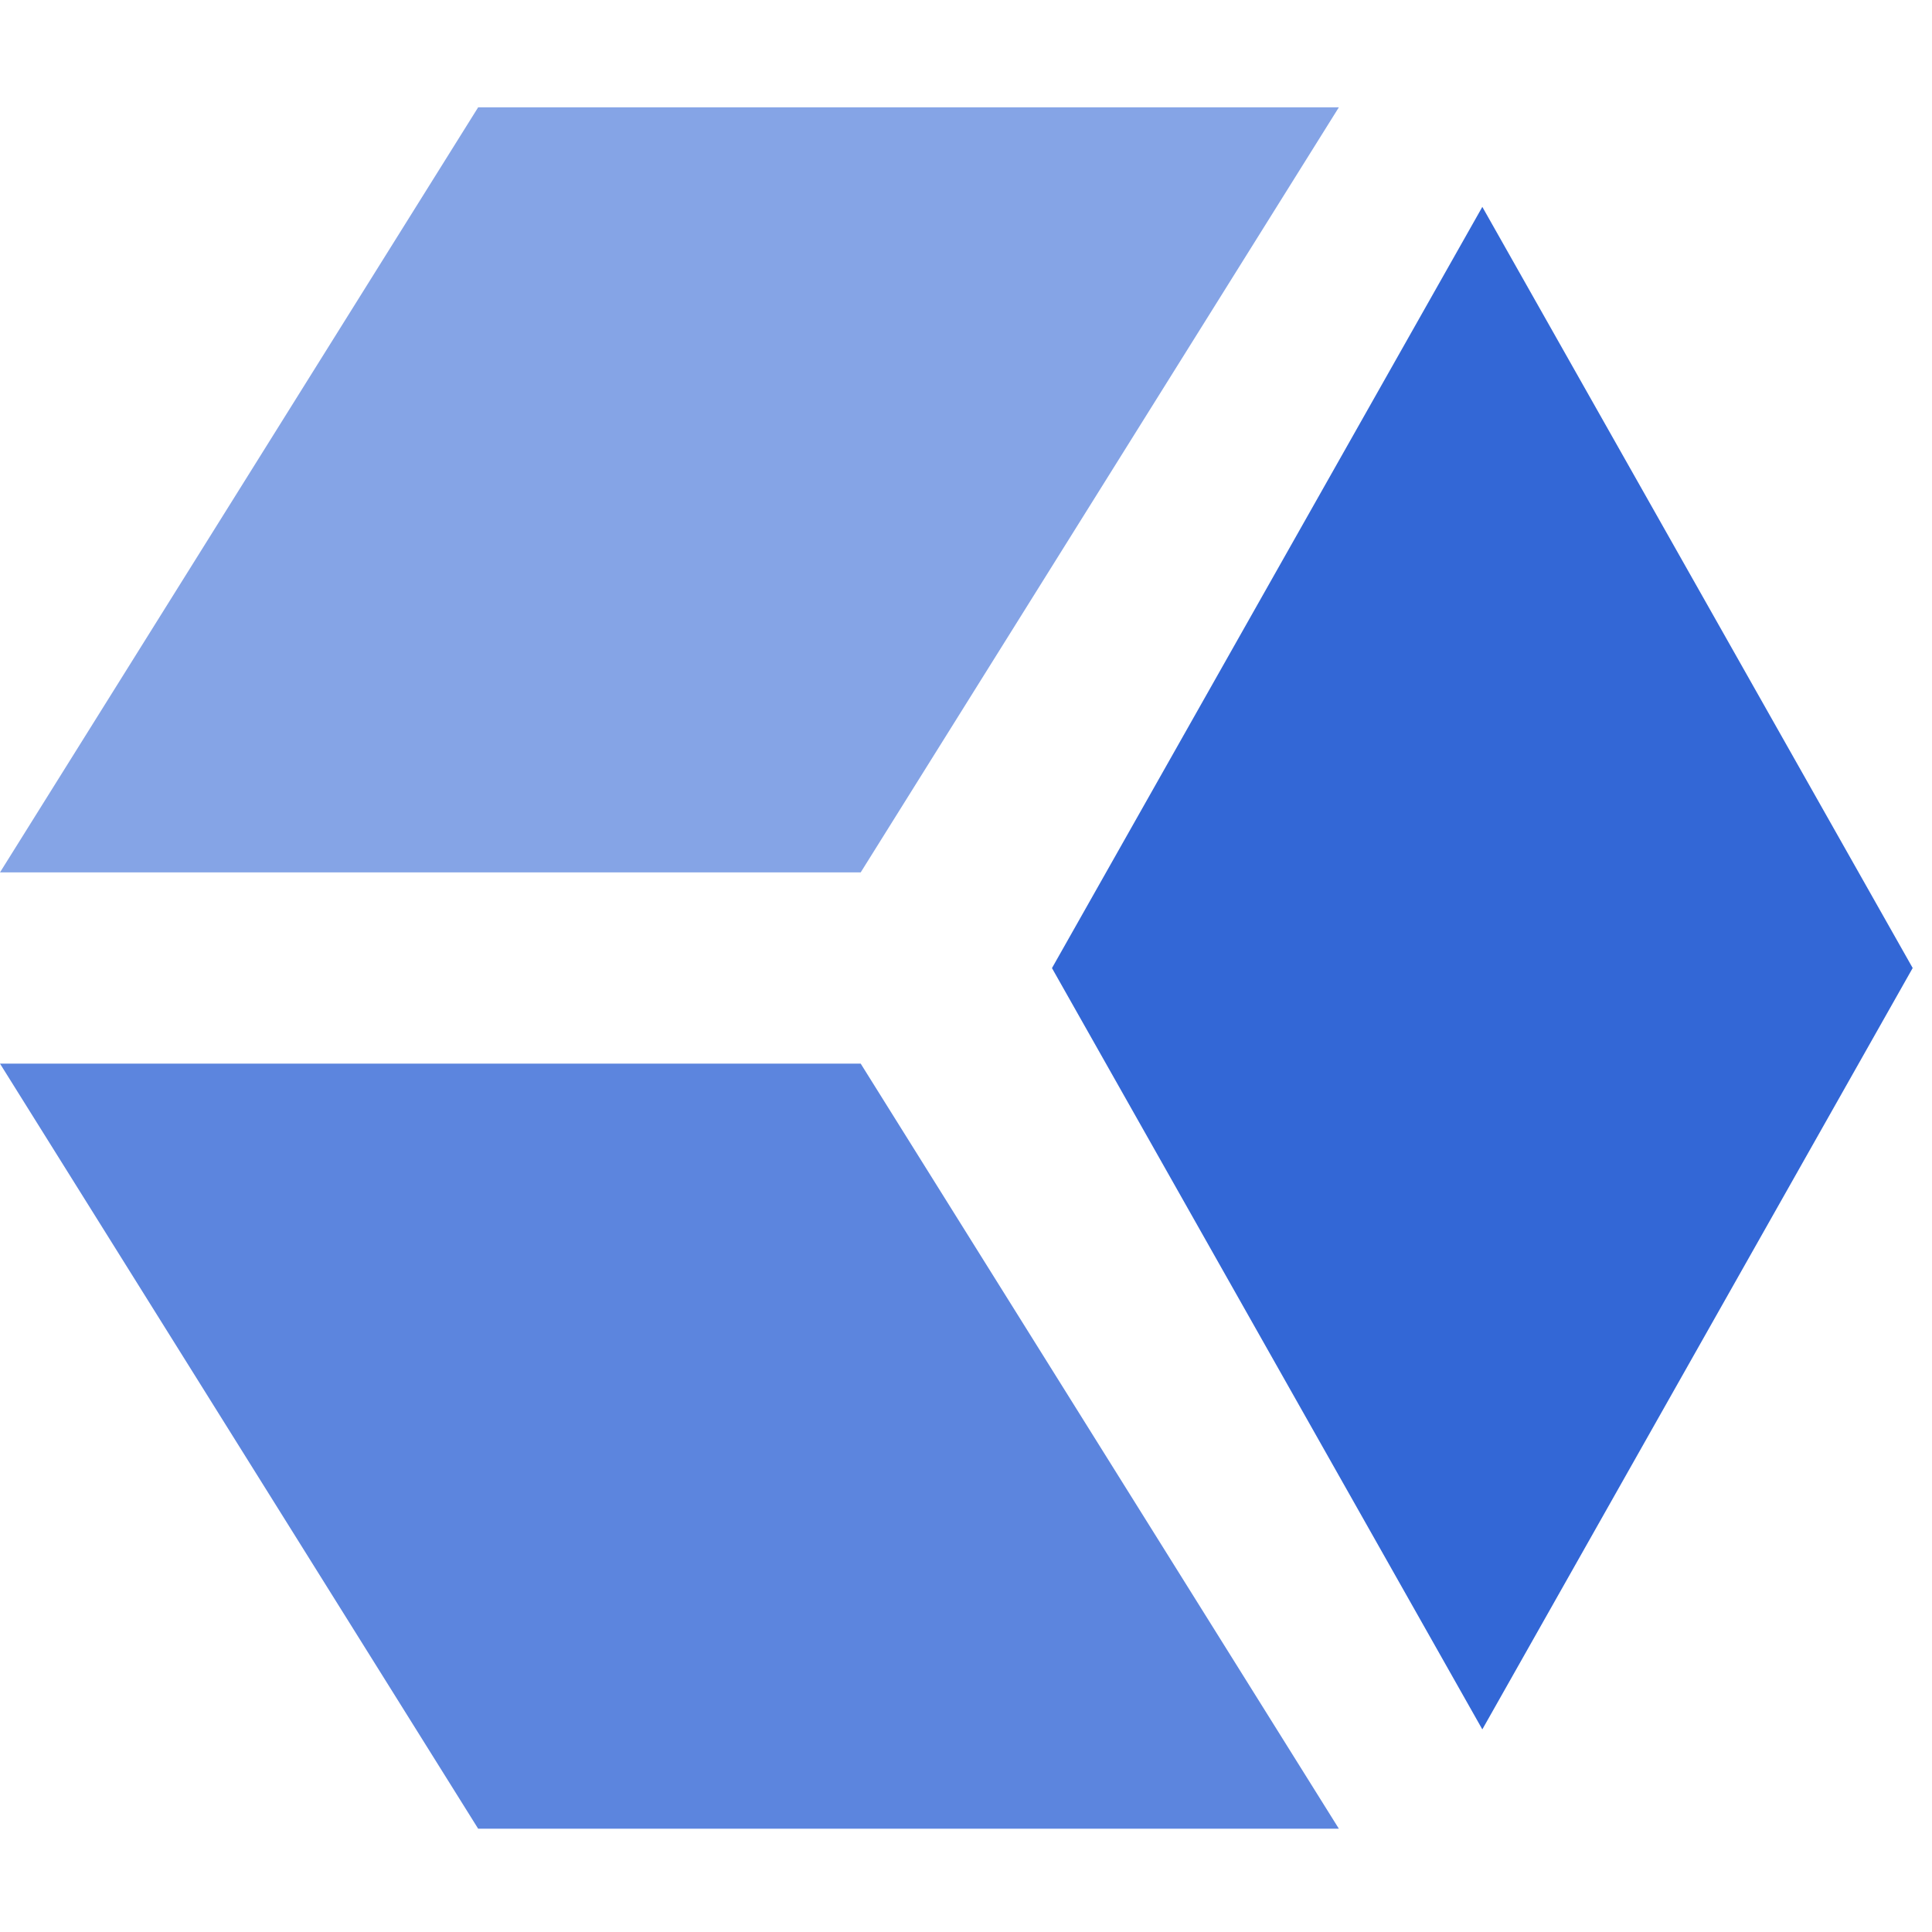
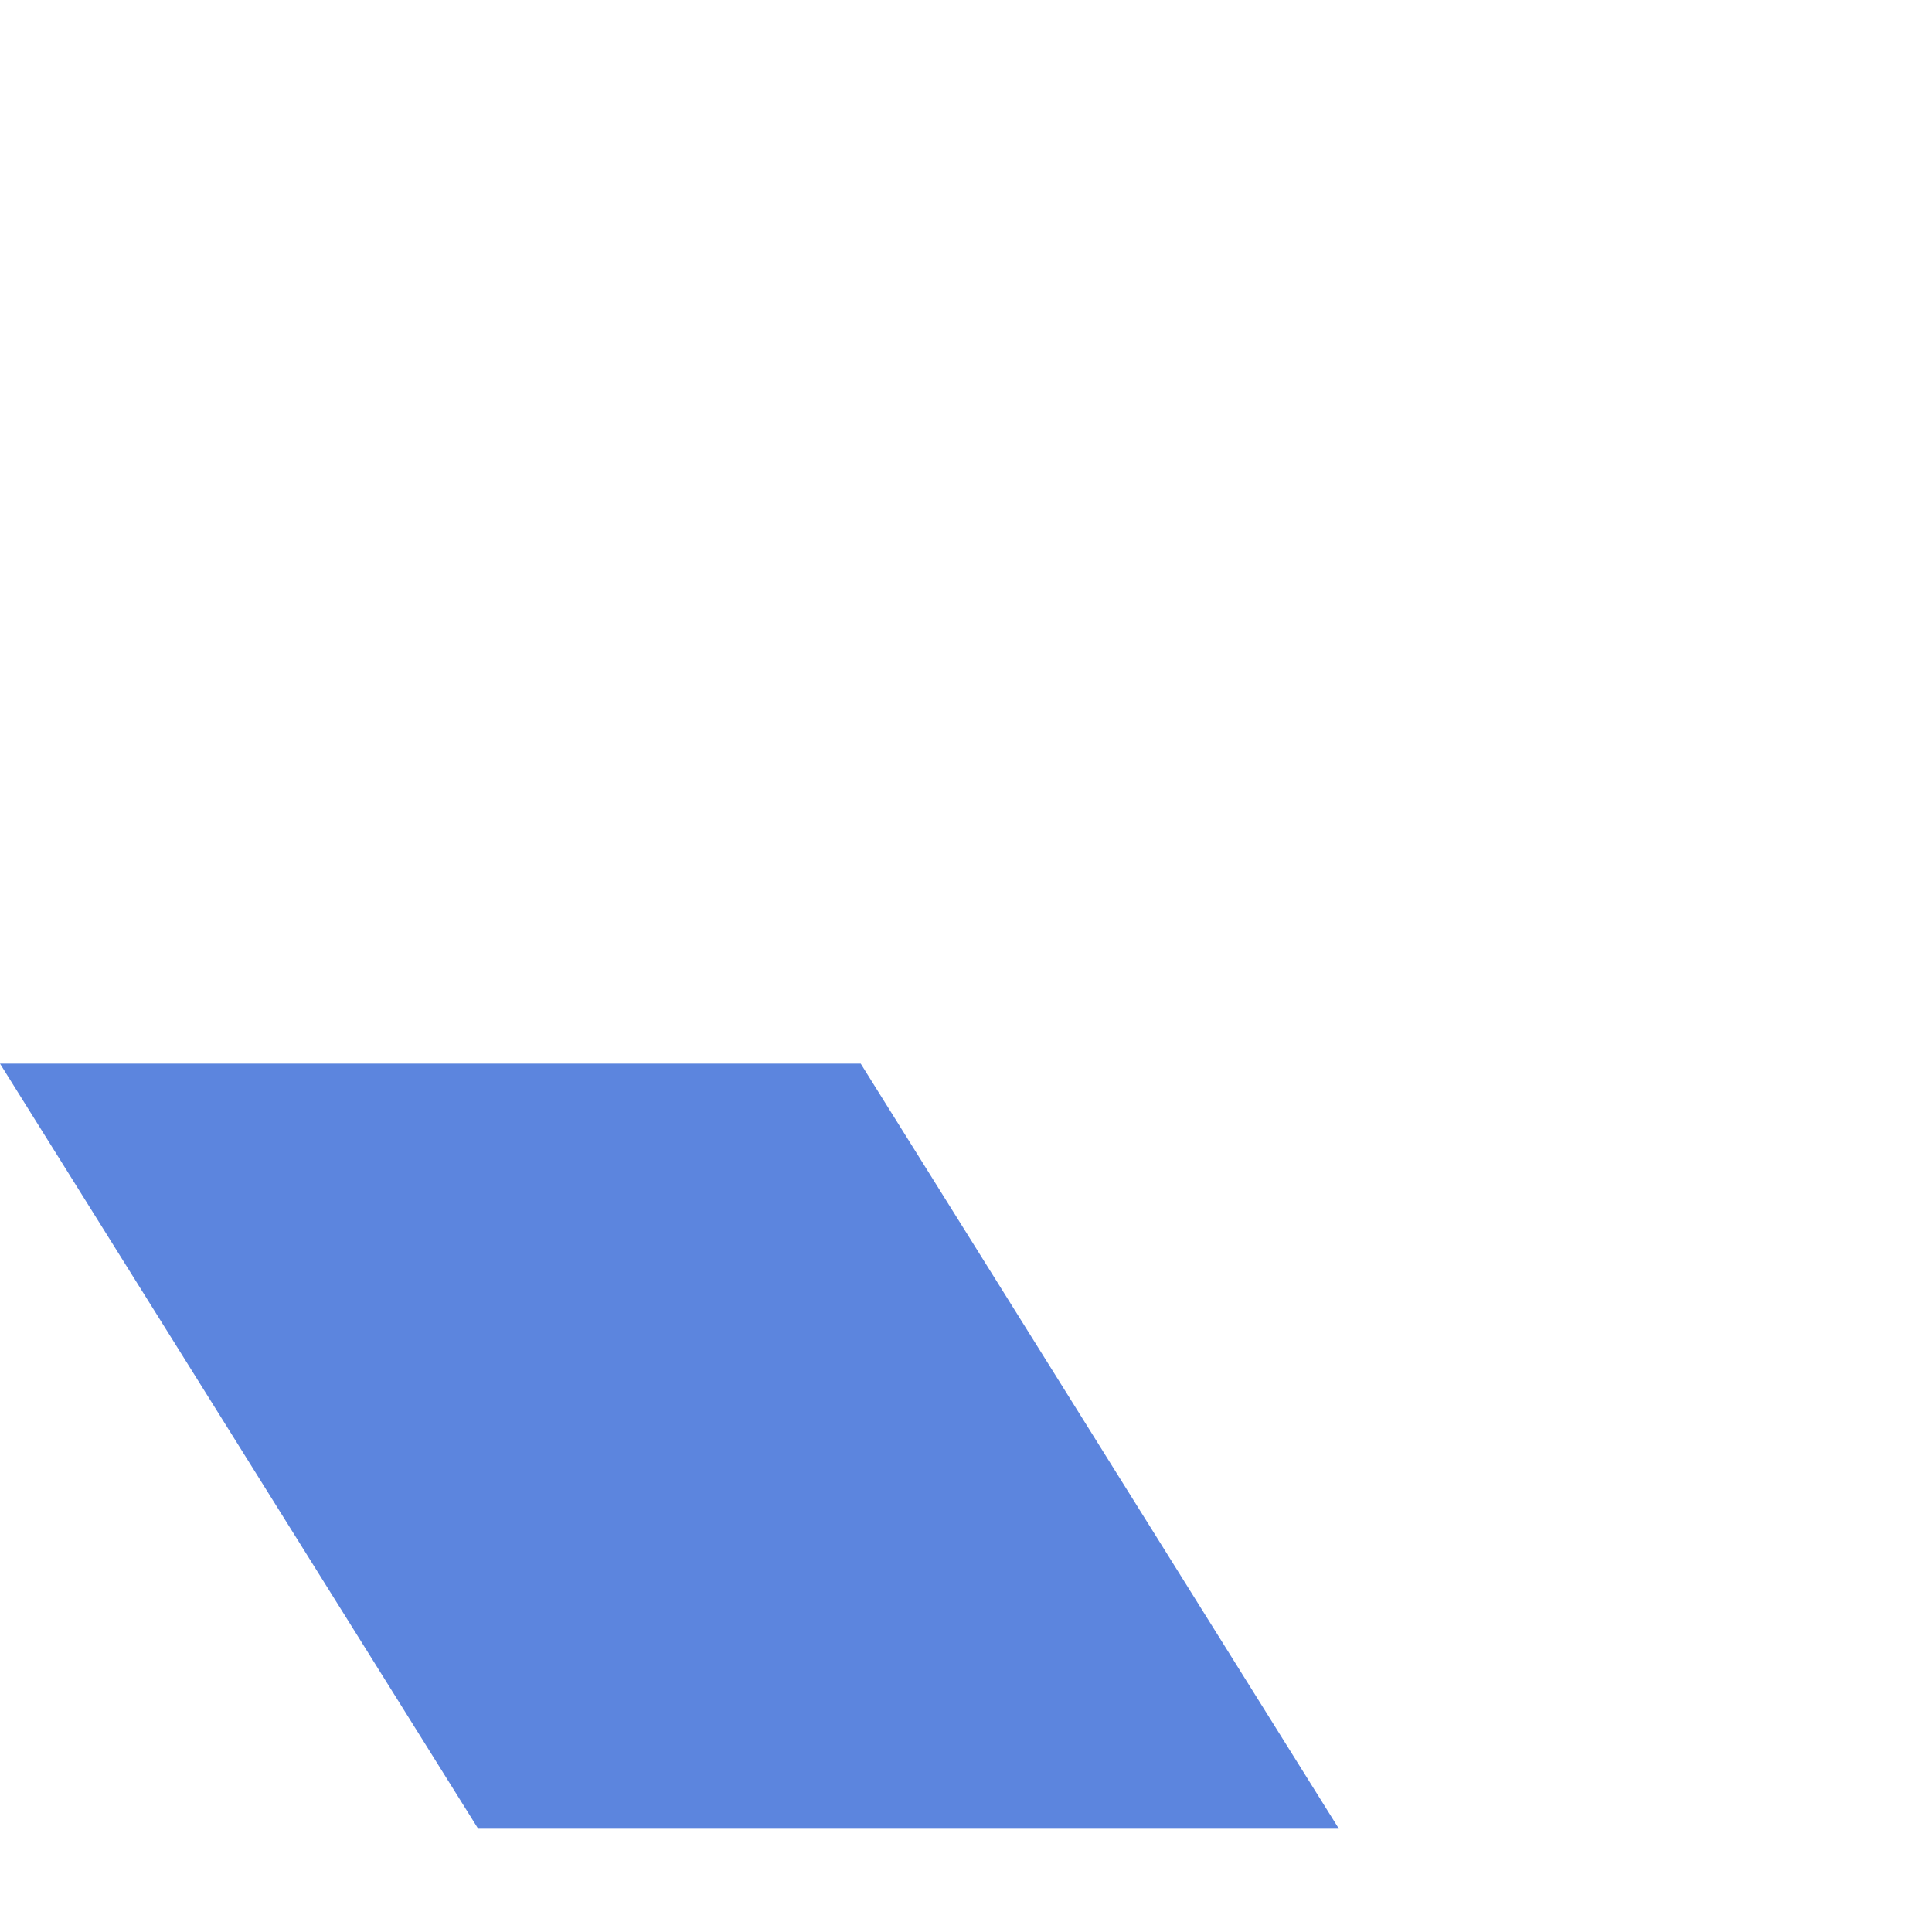
<svg xmlns="http://www.w3.org/2000/svg" width="24" height="24">
  <g fill="none" fill-rule="evenodd">
-     <path fill="#3367D6" d="M23.76 12.025L18.414 2.57l-5.346 9.456 5.346 9.457z" />
    <path fill="#5C85DE" d="M0 13.213l5.94 9.504h10.692l-5.94-9.504z" />
-     <path fill="#85A4E6" d="M10.692 10.837l5.94-9.504H5.94L0 10.837z" />
  </g>
</svg>